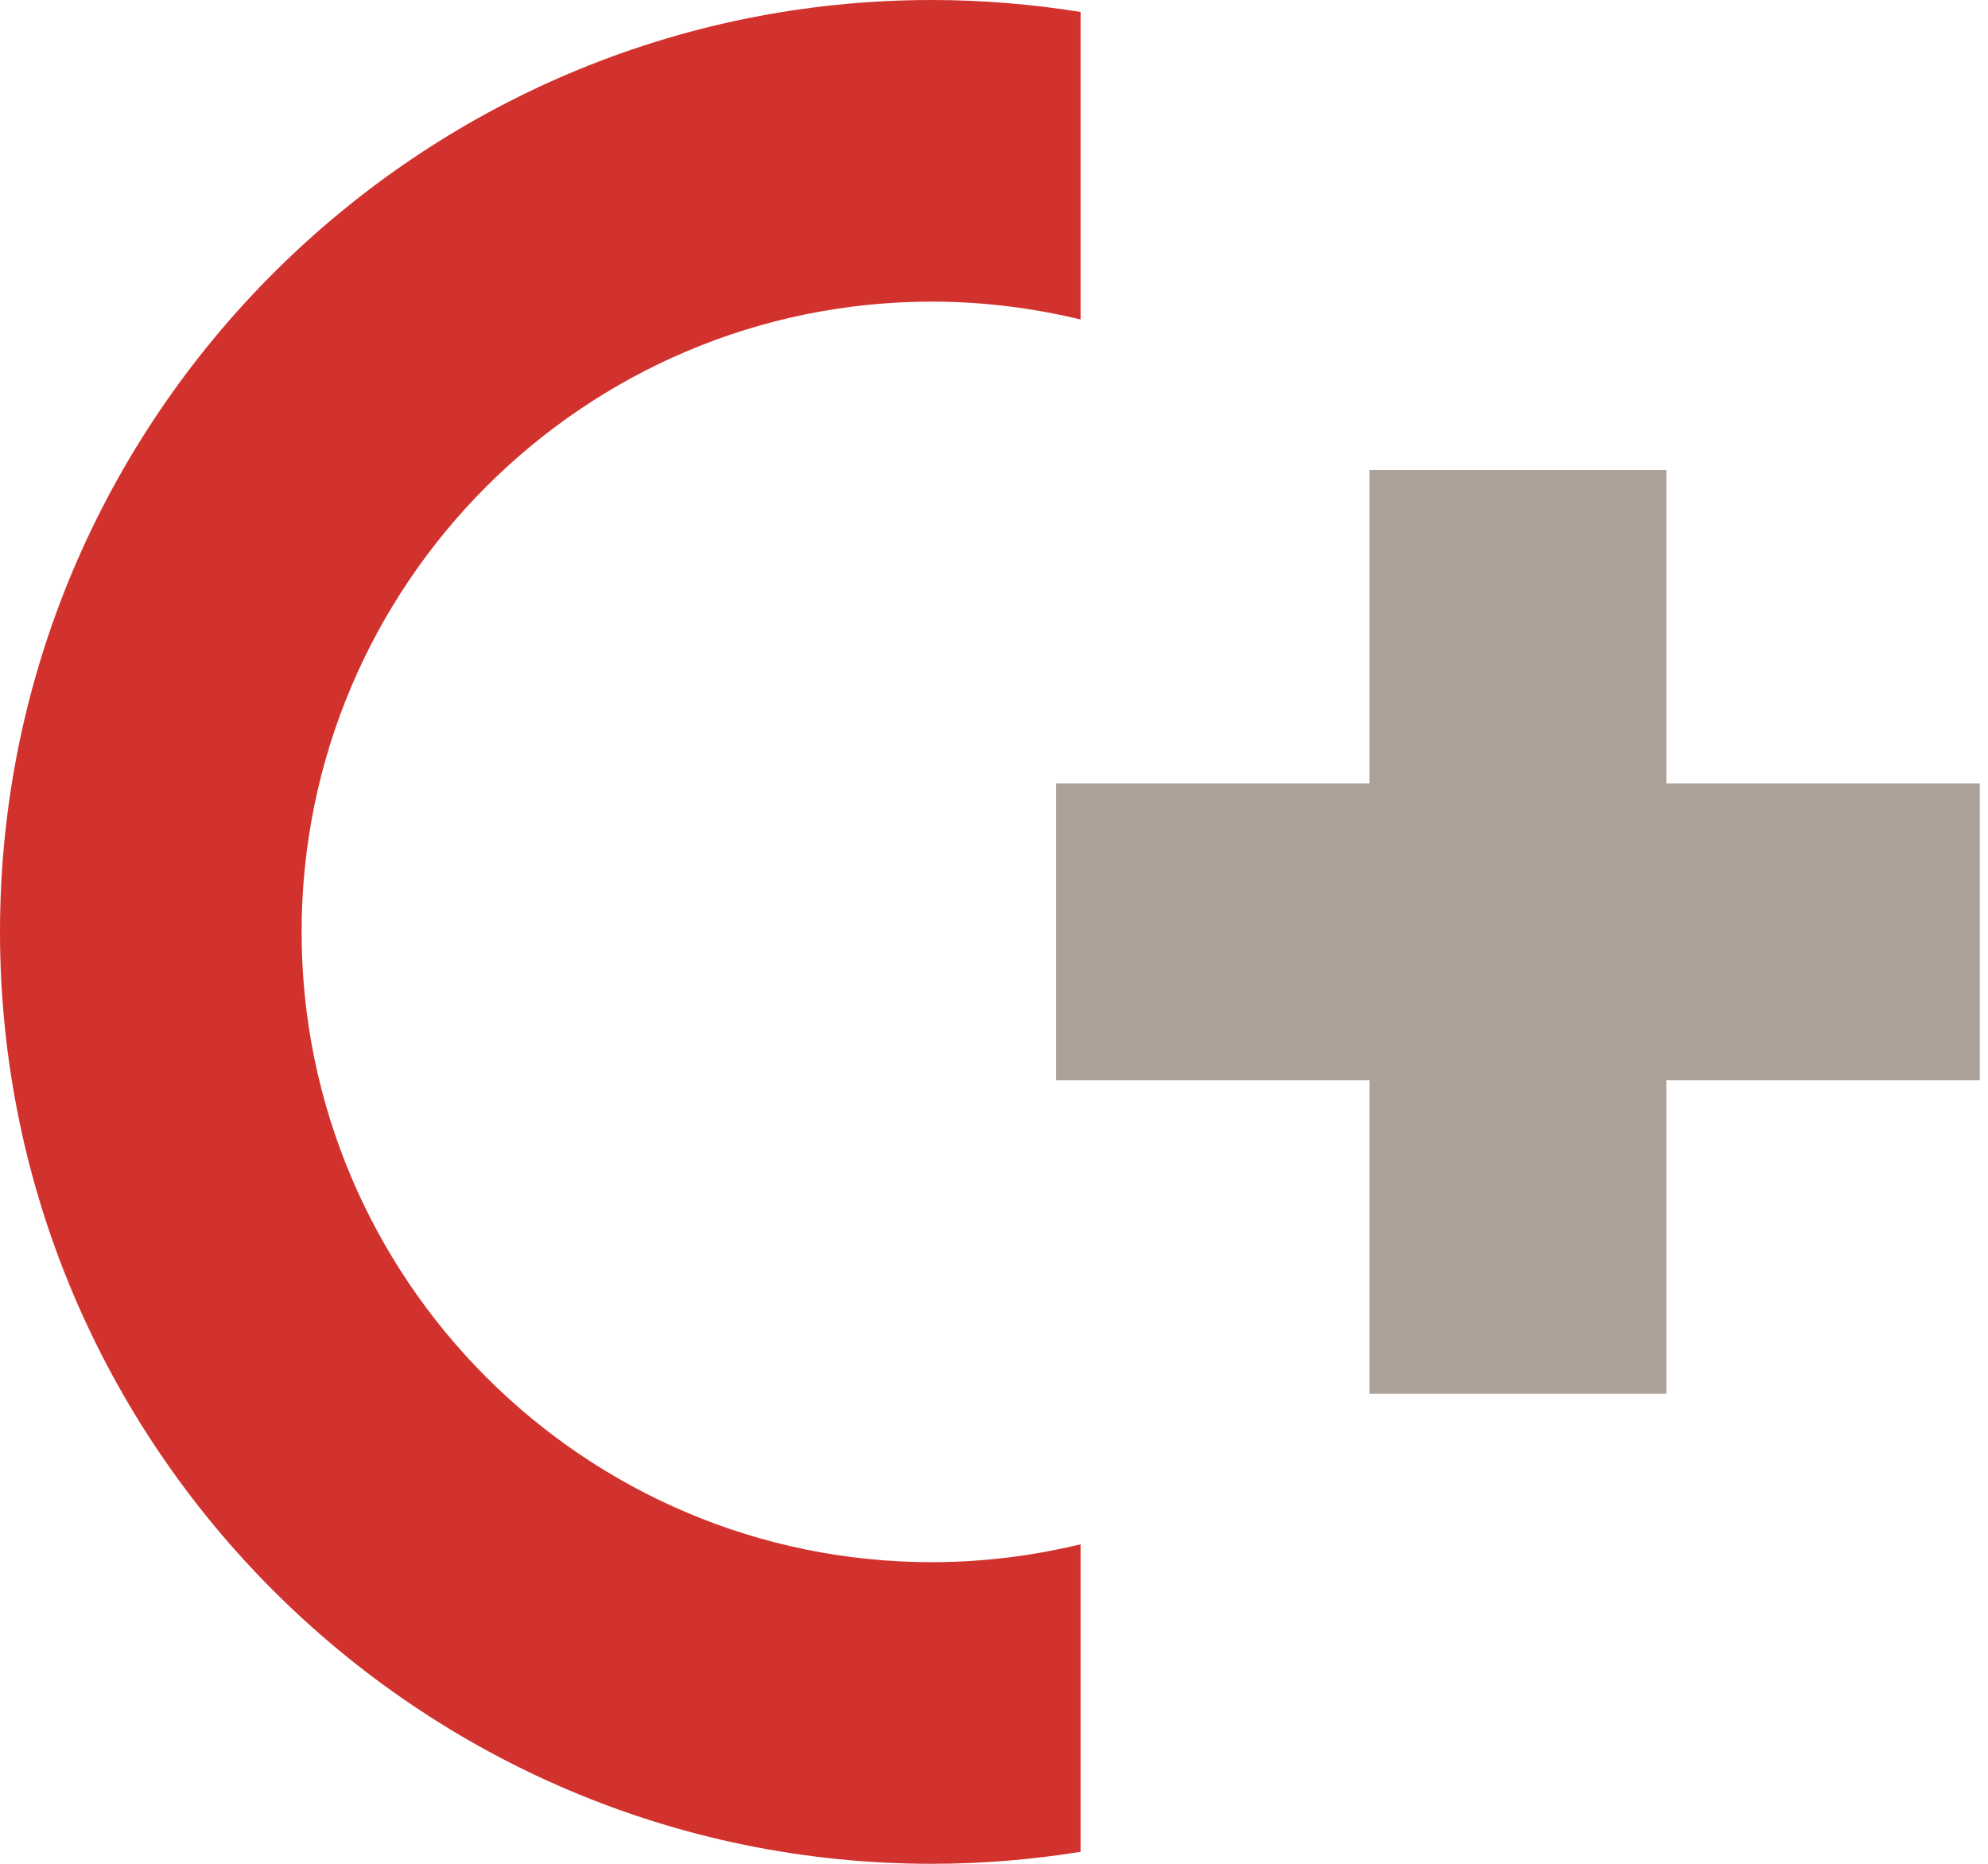
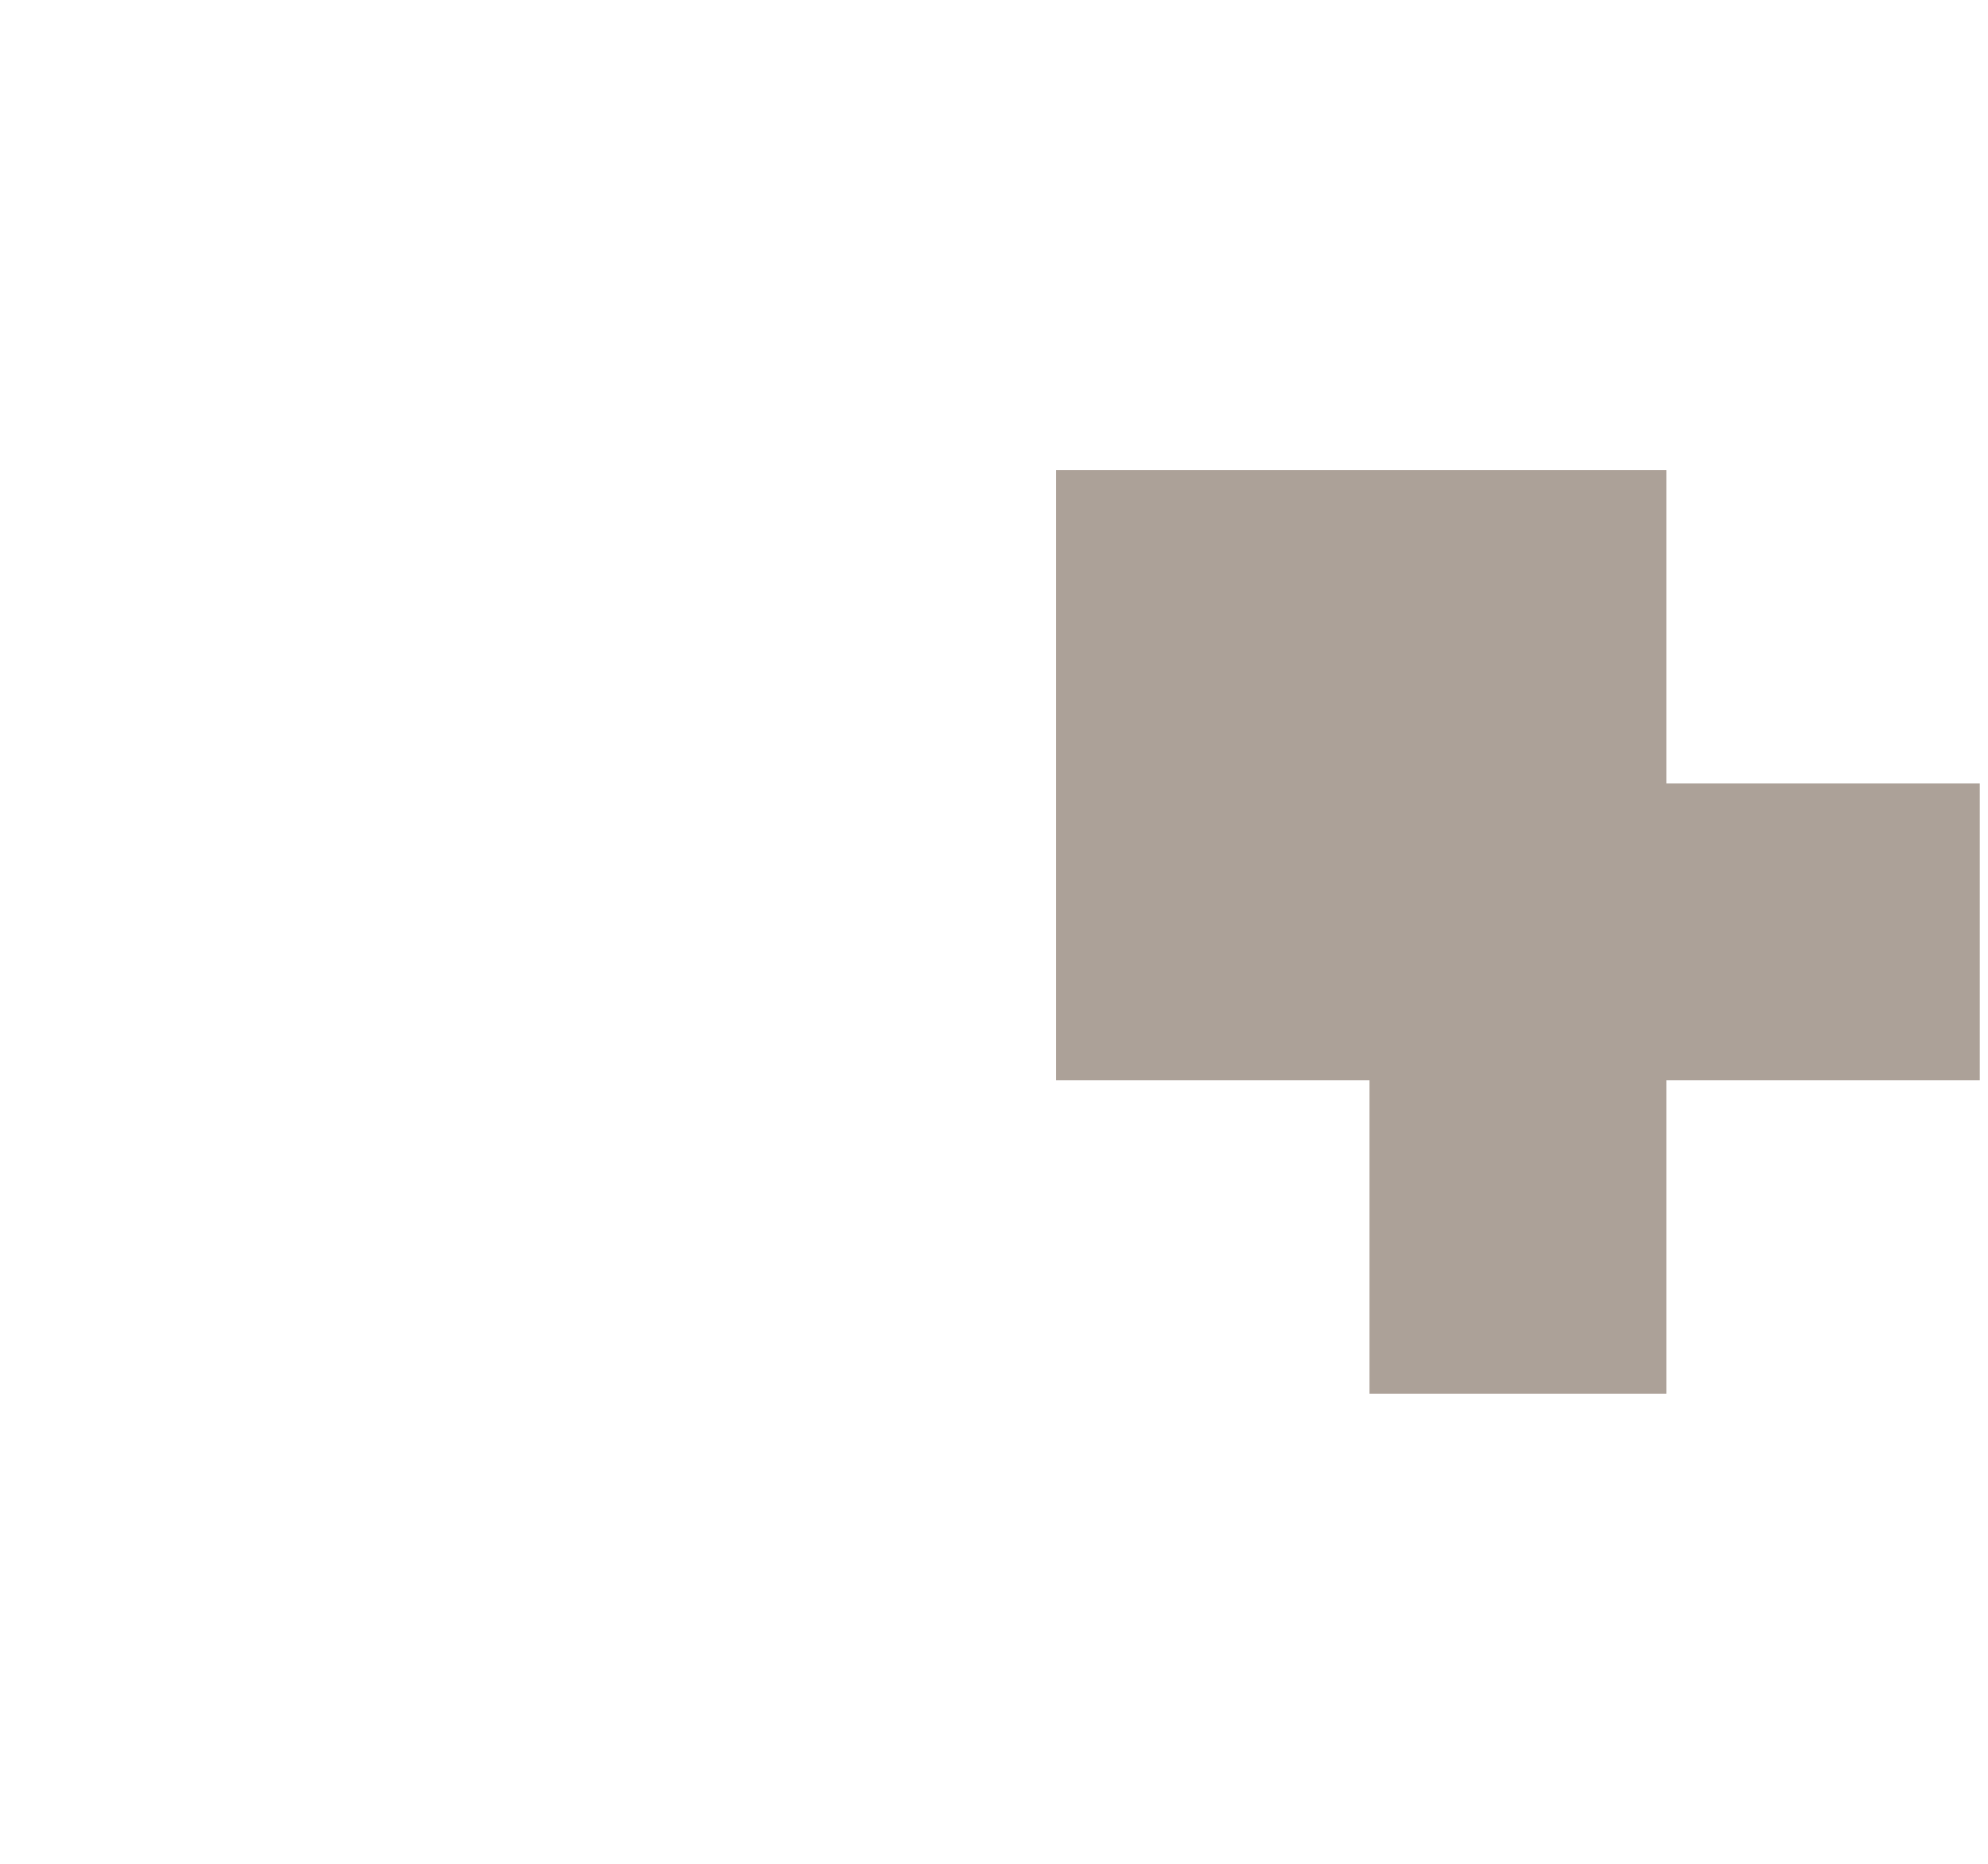
<svg xmlns="http://www.w3.org/2000/svg" width="192" height="180" viewBox="0 0 192 180" fill="none">
-   <path d="M104.361 149.143C99.751 150.258 94.95 150.87 90 150.87C56.437 150.87 29.13 123.563 29.13 90C29.13 56.437 56.437 29.13 90 29.13C94.95 29.13 99.751 29.742 104.361 30.857V1.156C99.683 0.408 94.896 0 90 0C40.376 0 0 40.376 0 90C0 139.624 40.376 180 90 180C94.882 180 99.683 179.592 104.361 178.844V149.143Z" fill="#D2322D" />
-   <path d="M191.206 75.667H160.934V45.395H132.266V75.667H101.994V104.32H132.266V134.606H160.934V104.32H191.206V75.667Z" fill="#ACA198" />
+   <path d="M191.206 75.667H160.934V45.395H132.266H101.994V104.32H132.266V134.606H160.934V104.32H191.206V75.667Z" fill="#ACA198" />
</svg>